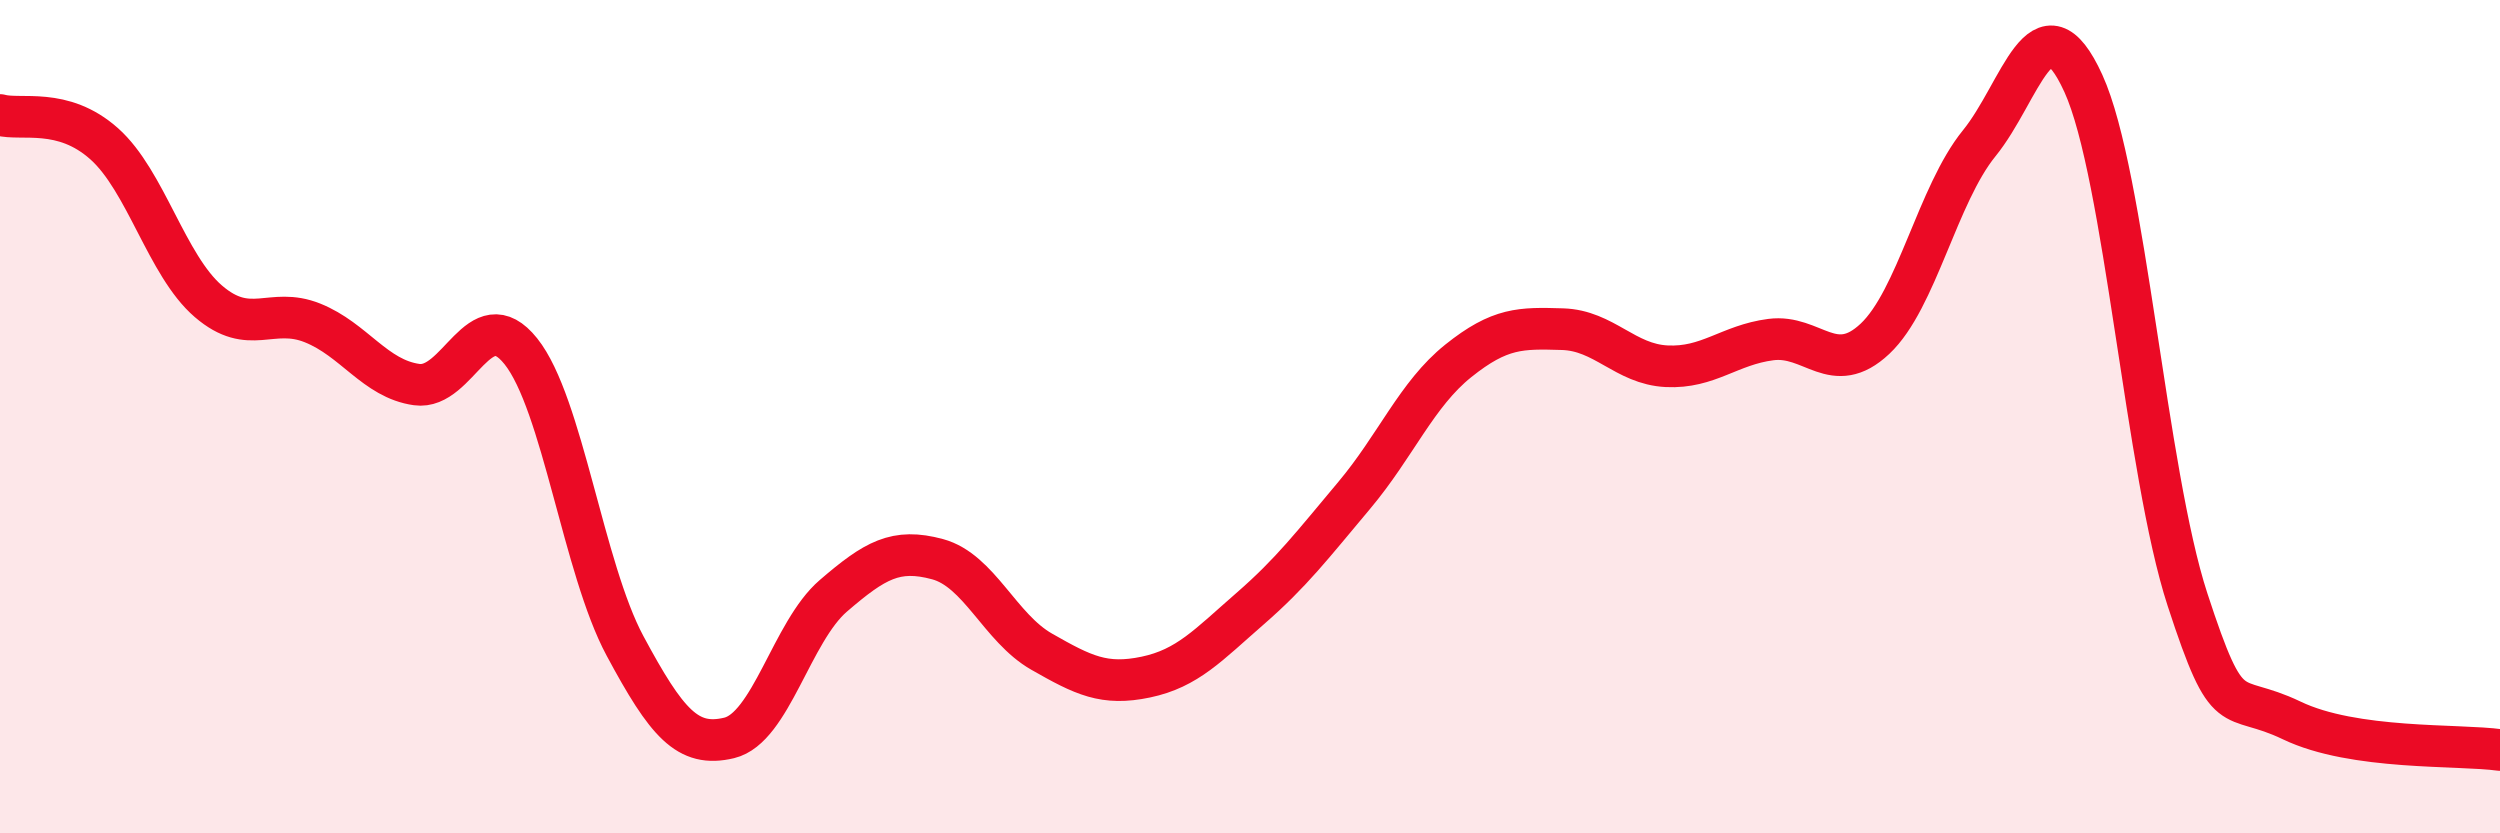
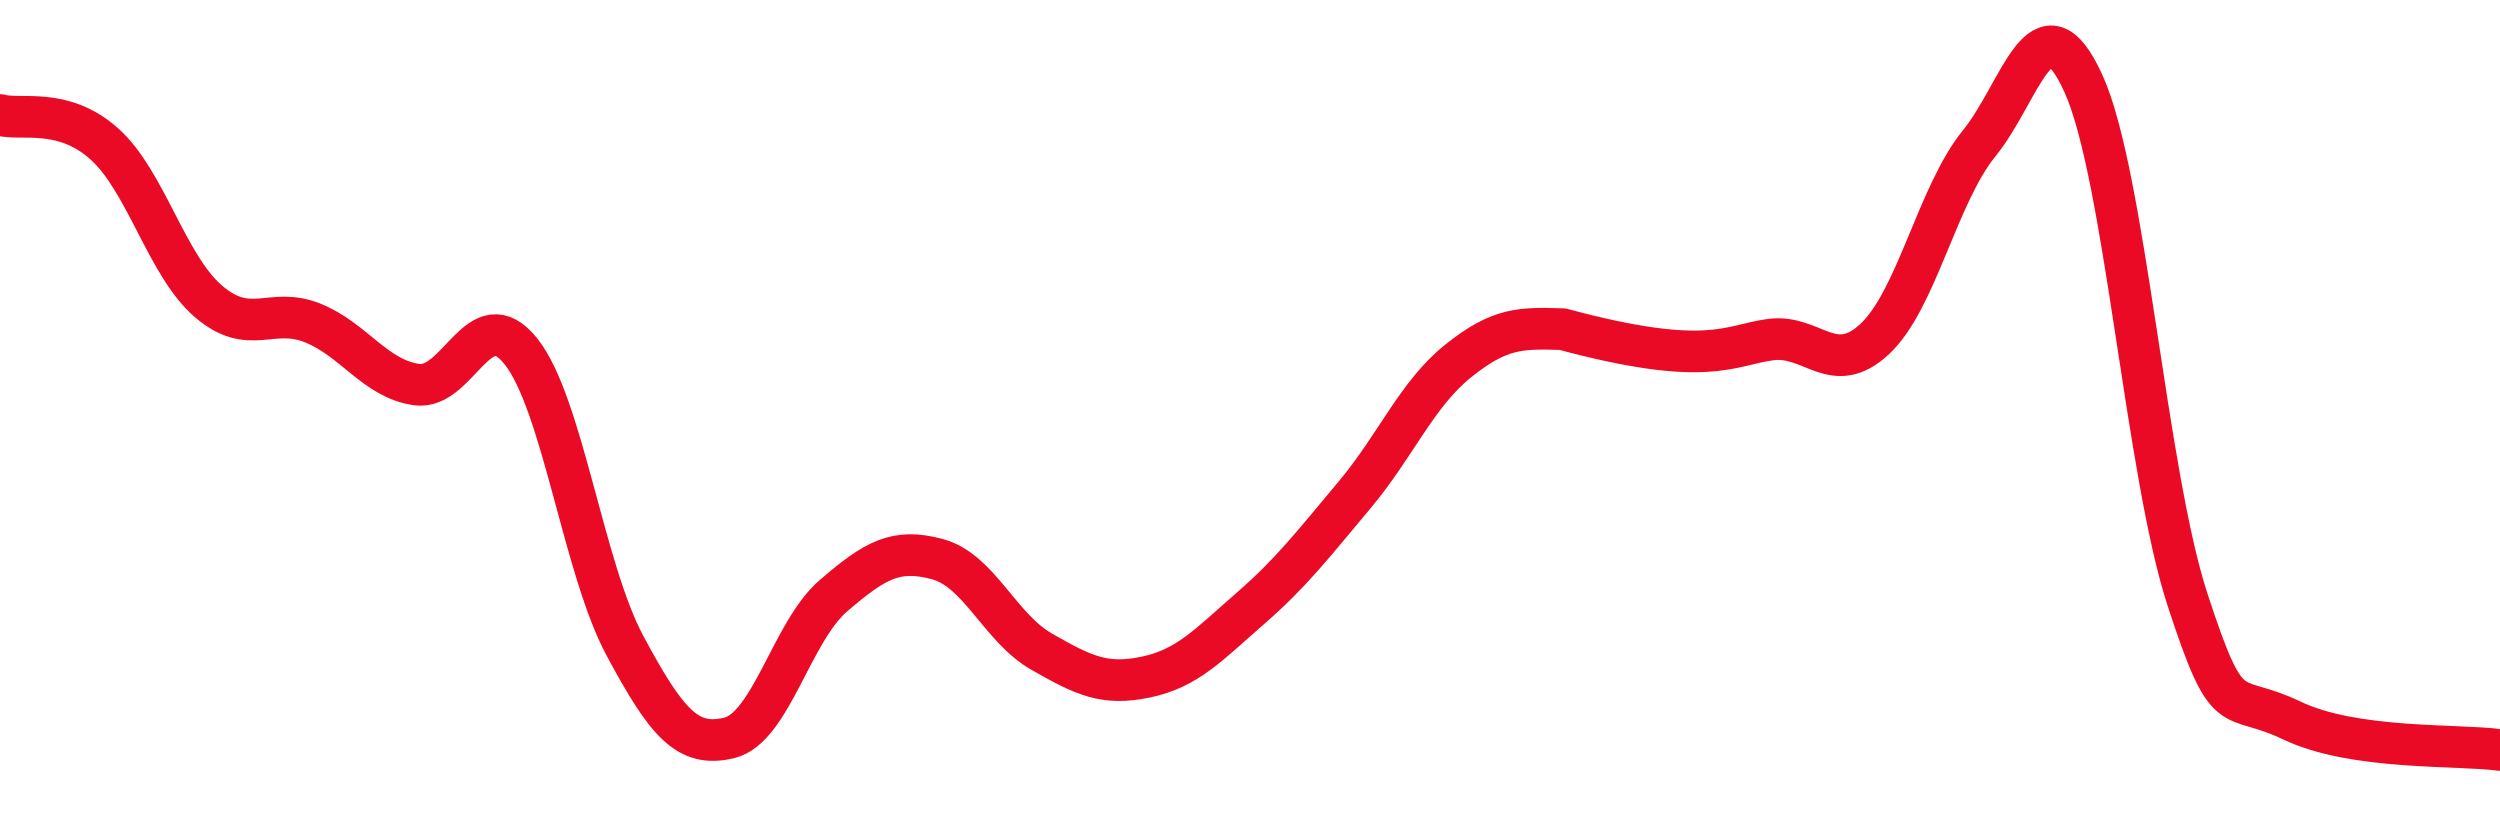
<svg xmlns="http://www.w3.org/2000/svg" width="60" height="20" viewBox="0 0 60 20">
-   <path d="M 0,2.76 C 0.5,2.9 1.5,2.56 2.5,3.45 C 3.5,4.34 4,6.37 5,7.23 C 6,8.09 6.5,7.35 7.5,7.75 C 8.5,8.15 9,9.09 10,9.23 C 11,9.37 11.5,7.18 12.5,8.43 C 13.5,9.68 14,13.64 15,15.5 C 16,17.36 16.5,17.95 17.5,17.71 C 18.5,17.47 19,15.16 20,14.3 C 21,13.44 21.5,13.15 22.5,13.42 C 23.5,13.69 24,15.07 25,15.64 C 26,16.21 26.5,16.46 27.5,16.25 C 28.5,16.04 29,15.48 30,14.61 C 31,13.74 31.5,13.08 32.5,11.89 C 33.5,10.7 34,9.46 35,8.66 C 36,7.86 36.5,7.87 37.5,7.9 C 38.5,7.93 39,8.74 40,8.79 C 41,8.84 41.5,8.28 42.5,8.15 C 43.5,8.02 44,9.07 45,8.13 C 46,7.19 46.5,4.67 47.5,3.44 C 48.5,2.21 49,-0.19 50,2 C 51,4.19 51.5,11.33 52.5,14.39 C 53.5,17.45 53.5,16.57 55,17.29 C 56.5,18.01 59,17.86 60,18L60 20L0 20Z" fill="#EB0A25" opacity="0.1" stroke-linecap="round" stroke-linejoin="round" />
-   <path d="M 0,2.76 C 0.5,2.9 1.5,2.56 2.5,3.45 C 3.5,4.34 4,6.37 5,7.23 C 6,8.09 6.5,7.35 7.5,7.75 C 8.5,8.15 9,9.09 10,9.23 C 11,9.37 11.5,7.18 12.5,8.43 C 13.5,9.68 14,13.64 15,15.5 C 16,17.36 16.5,17.95 17.5,17.71 C 18.5,17.47 19,15.16 20,14.3 C 21,13.44 21.5,13.15 22.5,13.42 C 23.5,13.69 24,15.07 25,15.64 C 26,16.21 26.5,16.46 27.5,16.25 C 28.5,16.04 29,15.48 30,14.61 C 31,13.74 31.5,13.08 32.5,11.89 C 33.5,10.7 34,9.46 35,8.66 C 36,7.86 36.5,7.87 37.5,7.9 C 38.5,7.93 39,8.74 40,8.79 C 41,8.84 41.5,8.28 42.5,8.15 C 43.5,8.02 44,9.07 45,8.13 C 46,7.19 46.5,4.67 47.5,3.44 C 48.5,2.21 49,-0.19 50,2 C 51,4.19 51.5,11.33 52.5,14.39 C 53.5,17.45 53.5,16.57 55,17.29 C 56.5,18.01 59,17.86 60,18" stroke="#EB0A25" stroke-width="1" fill="none" stroke-linecap="round" stroke-linejoin="round" />
+   <path d="M 0,2.76 C 0.5,2.9 1.5,2.56 2.5,3.45 C 3.5,4.34 4,6.37 5,7.23 C 6,8.09 6.5,7.35 7.5,7.75 C 8.5,8.15 9,9.09 10,9.23 C 11,9.37 11.5,7.18 12.5,8.43 C 13.5,9.68 14,13.64 15,15.5 C 16,17.36 16.5,17.95 17.5,17.71 C 18.5,17.47 19,15.16 20,14.3 C 21,13.44 21.5,13.15 22.5,13.42 C 23.5,13.69 24,15.07 25,15.64 C 26,16.21 26.5,16.46 27.5,16.25 C 28.5,16.04 29,15.48 30,14.61 C 31,13.74 31.5,13.08 32.5,11.89 C 33.5,10.7 34,9.46 35,8.66 C 36,7.86 36.5,7.87 37.5,7.9 C 41,8.84 41.5,8.28 42.5,8.15 C 43.5,8.02 44,9.07 45,8.13 C 46,7.19 46.5,4.67 47.5,3.44 C 48.5,2.21 49,-0.19 50,2 C 51,4.19 51.5,11.33 52.5,14.39 C 53.5,17.45 53.5,16.57 55,17.29 C 56.5,18.01 59,17.86 60,18" stroke="#EB0A25" stroke-width="1" fill="none" stroke-linecap="round" stroke-linejoin="round" />
</svg>